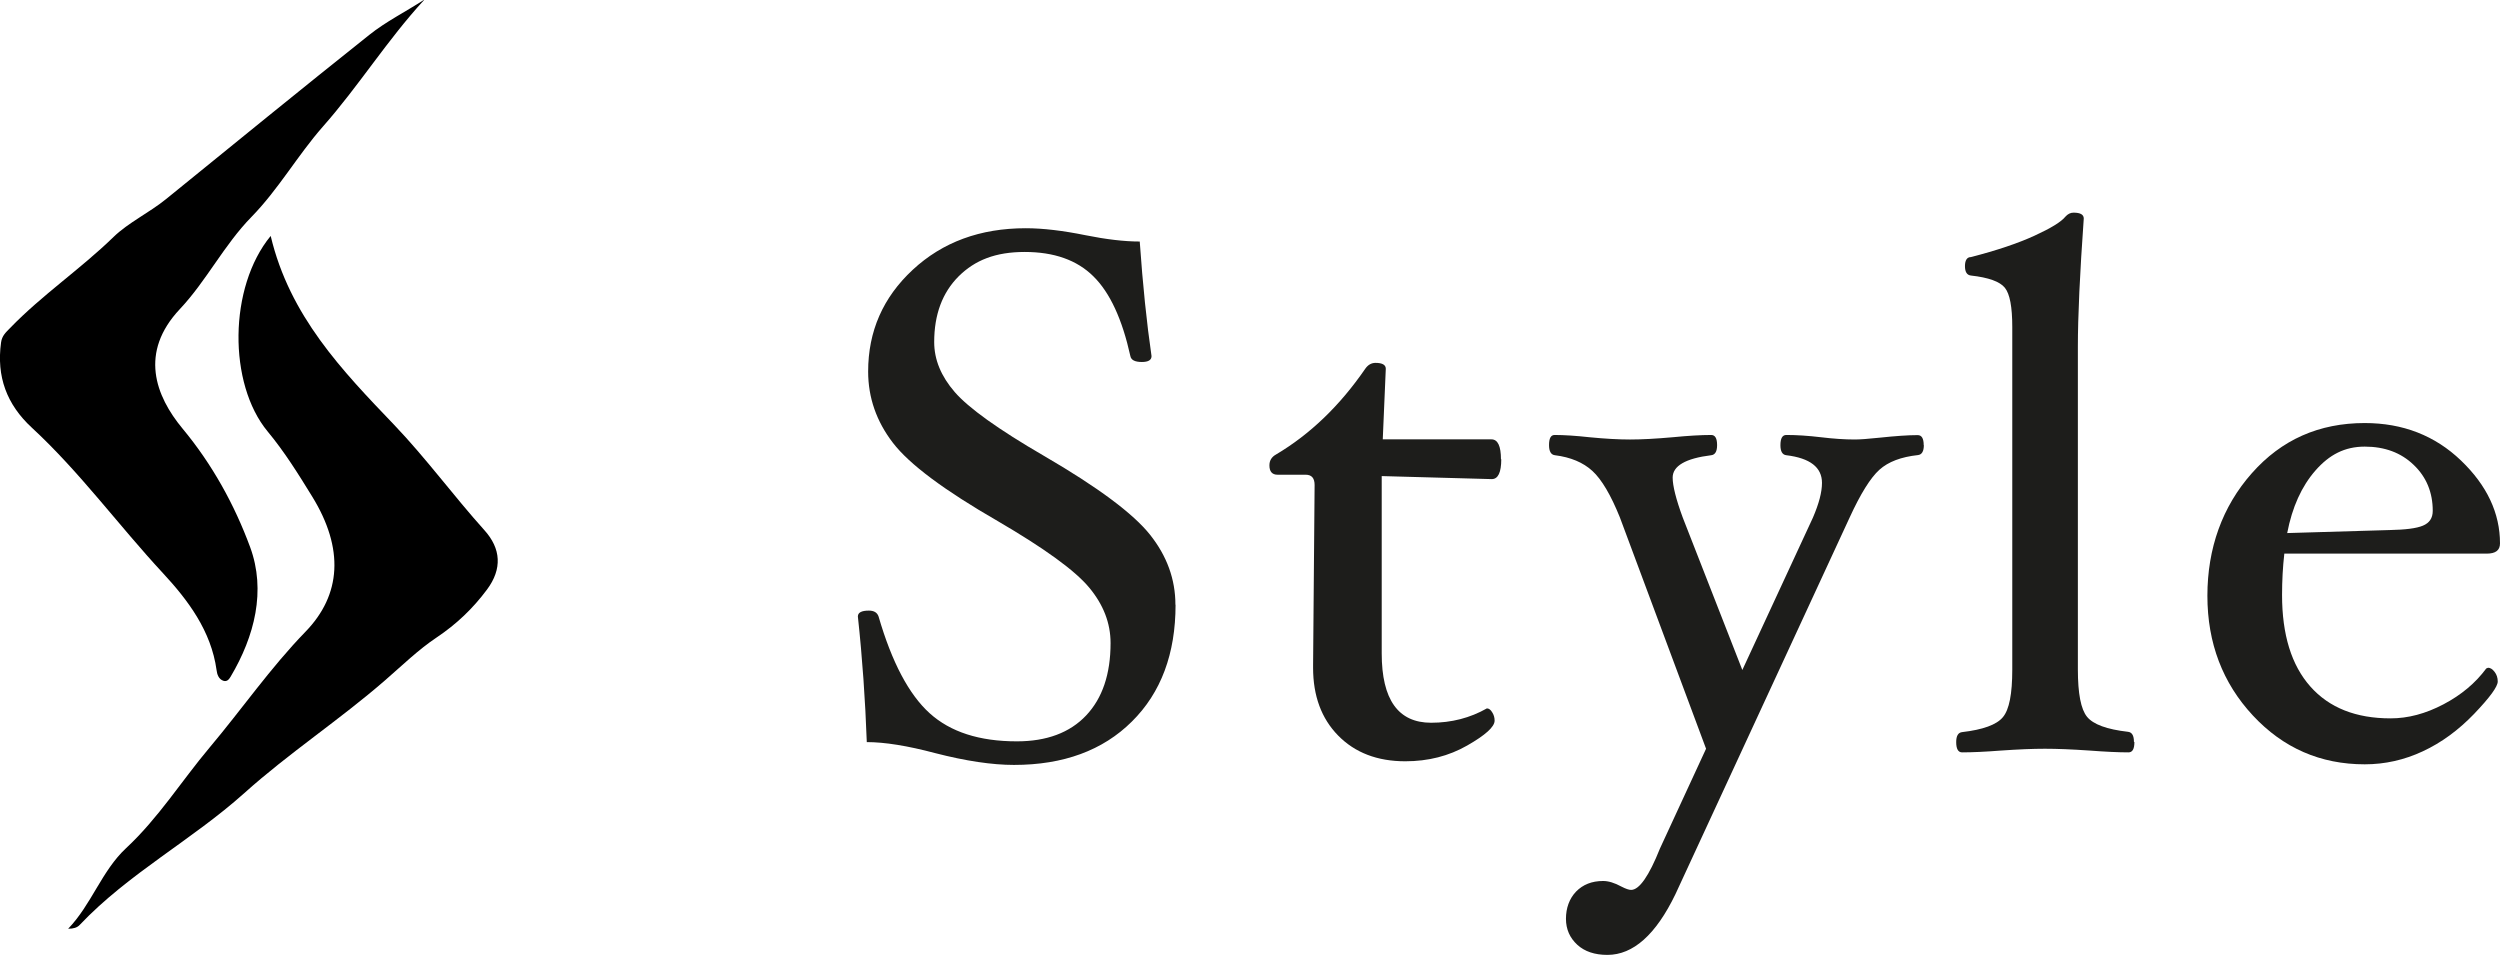
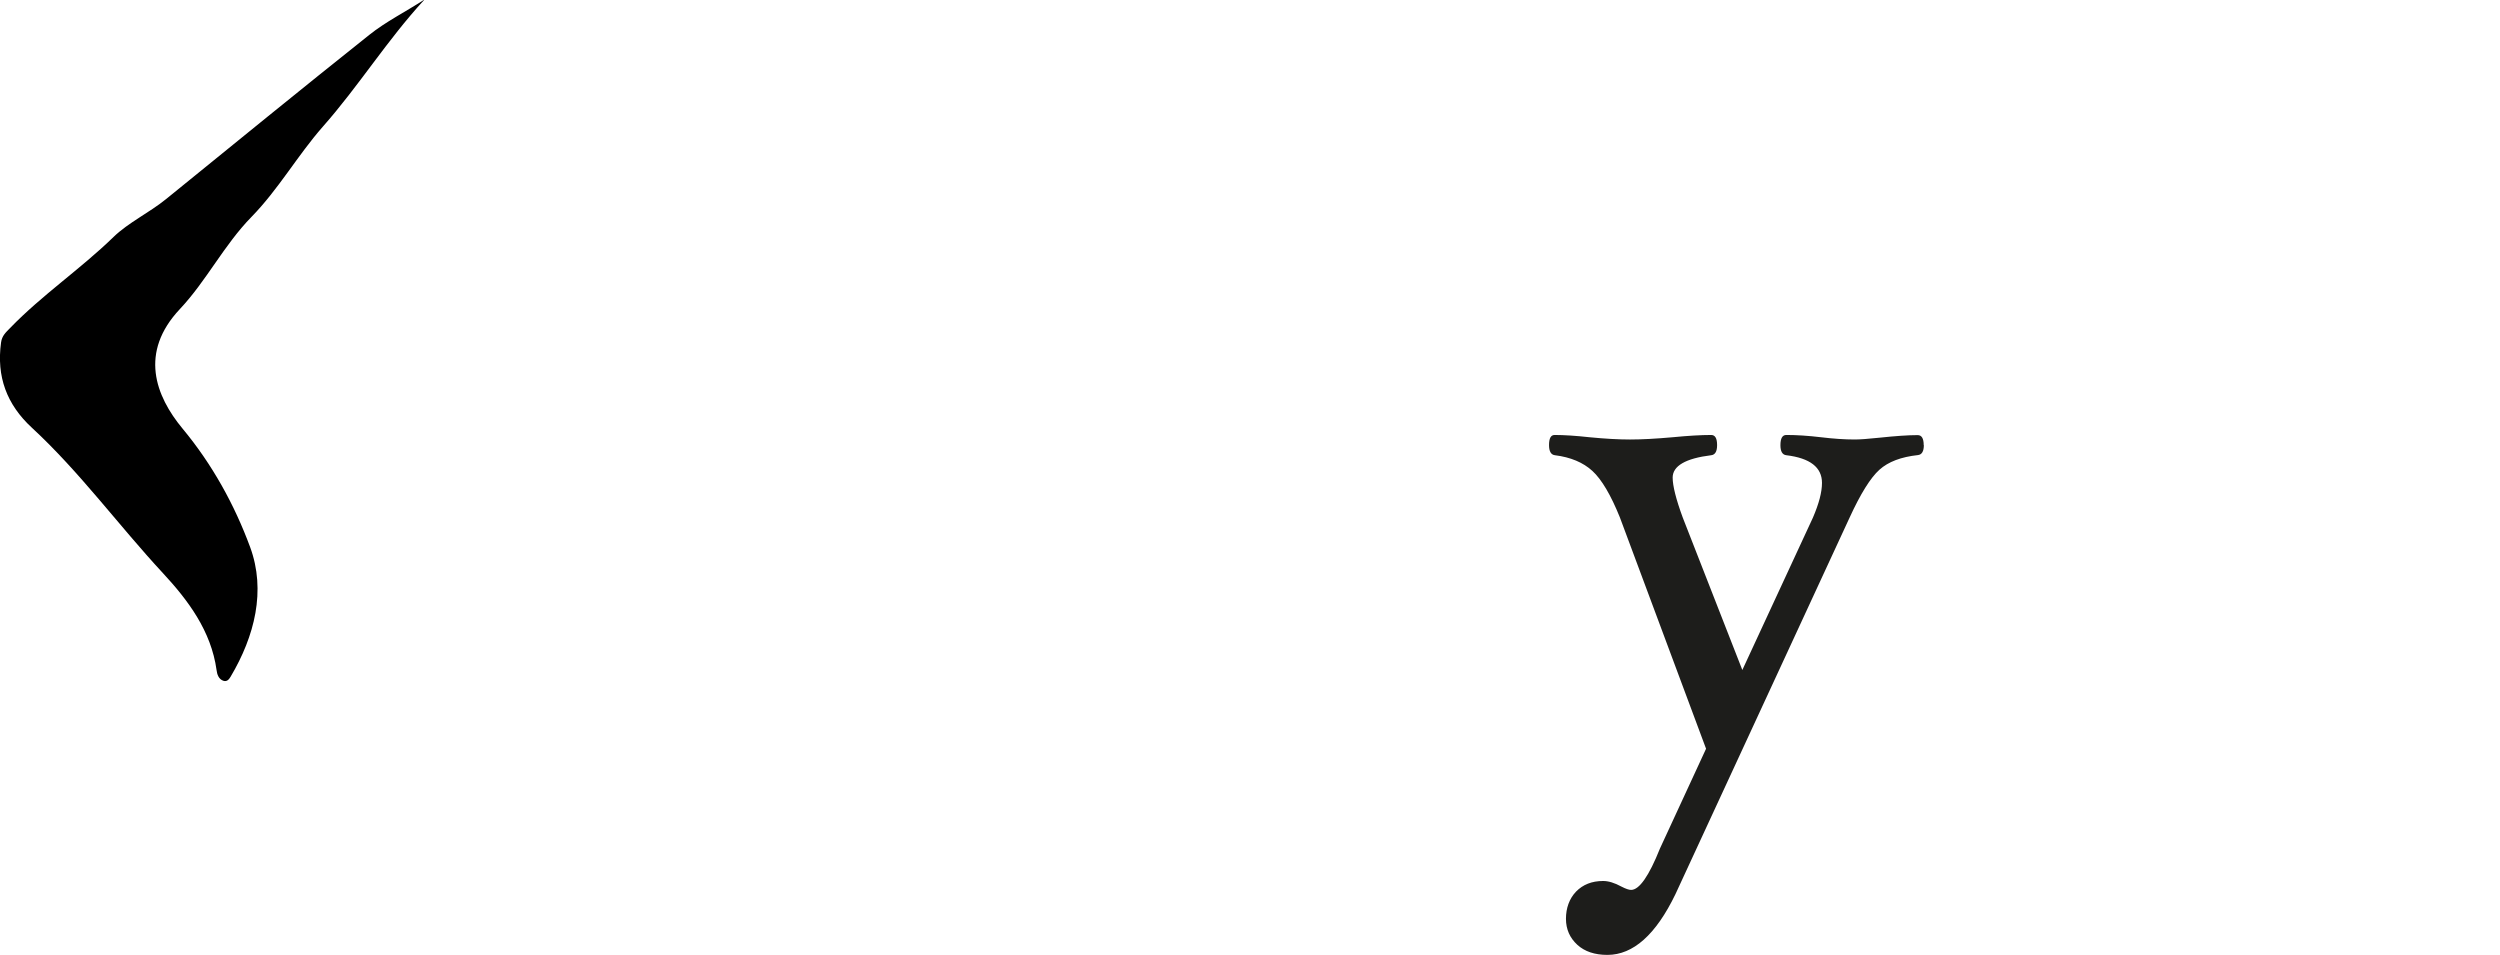
<svg xmlns="http://www.w3.org/2000/svg" id="_Слой_2" data-name="Слой 2" viewBox="0 0 165.41 63.17">
  <defs>
    <style>
      .cls-1 {
        fill: #1d1d1b;
      }

      .cls-1, .cls-2 {
        stroke-width: 0px;
      }

      .cls-2 {
        fill: #000;
      }
    </style>
  </defs>
  <g id="_Слой_1-2" data-name="Слой 1">
    <g>
-       <path class="cls-1" d="M77.78,40.01c0,3.24-.96,5.82-2.89,7.73-1.92,1.91-4.53,2.87-7.8,2.87-1.45,0-3.19-.26-5.21-.78-1.84-.49-3.35-.73-4.53-.73-.1-2.77-.29-5.54-.59-8.31,0-.26.24-.39.73-.39.34,0,.55.13.64.39.88,3.03,2.01,5.16,3.38,6.4s3.29,1.86,5.77,1.86c1.97,0,3.5-.57,4.58-1.71s1.62-2.74,1.62-4.79c0-1.32-.47-2.54-1.42-3.68-.94-1.13-2.96-2.59-6.04-4.39-3.54-2.04-5.85-3.76-6.94-5.18s-1.64-2.99-1.64-4.72c0-2.66.98-4.9,2.95-6.73,1.97-1.83,4.46-2.75,7.48-2.75,1.14,0,2.46.16,3.94.46,1.39.28,2.59.42,3.6.42.2,2.87.46,5.39.78,7.58,0,.26-.21.39-.64.39-.46,0-.71-.13-.76-.39-.54-2.44-1.35-4.2-2.45-5.28-1.09-1.08-2.61-1.61-4.54-1.61s-3.29.54-4.37,1.61c-1.08,1.08-1.62,2.53-1.62,4.35,0,1.16.45,2.26,1.36,3.31.91,1.05,2.87,2.46,5.9,4.22,3.58,2.08,5.92,3.83,7.03,5.23,1.11,1.4,1.67,2.94,1.67,4.62Z" />
-       <path class="cls-1" d="M99.33,30.38c0,.88-.21,1.32-.63,1.32l-7.28-.2v11.73c0,3.06,1.09,4.59,3.27,4.59,1.35,0,2.58-.32,3.69-.95.13,0,.25.09.35.26.11.17.16.35.16.55,0,.41-.61.96-1.82,1.65s-2.57,1.04-4.09,1.04c-1.85,0-3.33-.57-4.44-1.7-1.11-1.13-1.66-2.63-1.66-4.48v-.22l.1-11.88c0-.46-.2-.68-.59-.68h-1.86c-.36,0-.54-.21-.54-.62,0-.32.15-.56.44-.72,2.26-1.34,4.22-3.23,5.9-5.67.18-.26.41-.39.68-.39.45,0,.68.13.68.39l-.2,4.67h7.19c.42,0,.63.44.63,1.32Z" />
      <path class="cls-1" d="M127.29,29.44c0,.42-.13.64-.39.67-1.11.12-1.96.44-2.55.97-.59.53-1.25,1.59-1.97,3.16l-11.53,24.93c-1.29,2.67-2.79,4.01-4.5,4.01-.83,0-1.5-.22-1.99-.67s-.75-1.02-.75-1.72.22-1.33.67-1.8c.45-.46,1.04-.7,1.79-.7.35,0,.75.12,1.21.37.29.15.5.22.64.22.54,0,1.18-.91,1.91-2.74l3.05-6.6-5.7-15.3c-.6-1.49-1.21-2.52-1.82-3.08-.61-.56-1.44-.91-2.48-1.04-.26-.03-.39-.26-.39-.67,0-.45.12-.67.37-.67.63,0,1.4.05,2.31.15,1.02.1,1.91.15,2.68.15s1.7-.05,2.82-.15c1.03-.1,1.88-.15,2.55-.15.26,0,.39.22.39.67,0,.42-.13.64-.39.67-1.7.21-2.55.71-2.55,1.48,0,.54.22,1.43.67,2.65l3.94,10.08,4.67-10.08c.4-.93.6-1.69.6-2.3,0-1.03-.79-1.64-2.36-1.83-.26-.03-.39-.25-.39-.66,0-.46.13-.68.39-.68.68,0,1.45.05,2.29.15.82.1,1.57.15,2.24.15.34,0,.88-.04,1.64-.12,1.04-.11,1.88-.17,2.52-.17.27,0,.4.22.4.67Z" />
-       <path class="cls-1" d="M141.22,49.1c0,.46-.13.68-.39.68-.67,0-1.52-.04-2.57-.12-1.17-.08-2.16-.12-2.96-.12s-1.75.04-2.91.12c-1.04.08-1.9.12-2.57.12-.26,0-.39-.23-.39-.68,0-.41.13-.63.39-.66,1.38-.16,2.29-.49,2.7-.99.42-.5.62-1.54.62-3.14v-22.68c0-1.32-.16-2.18-.49-2.59-.33-.41-1.08-.68-2.25-.81-.26-.03-.39-.24-.39-.62s.13-.6.39-.6c1.71-.44,3.11-.91,4.2-1.41,1.09-.5,1.78-.92,2.05-1.26.16-.18.34-.27.54-.27.46,0,.68.13.68.39-.26,3.65-.39,6.48-.39,8.5v21.33c0,1.6.2,2.64.61,3.14.41.5,1.31.83,2.71.99.26.03.39.25.39.66Z" />
-       <path class="cls-1" d="M165.41,35.95c0,.46-.29.68-.88.68h-13.39c-.1.88-.15,1.79-.15,2.74,0,2.62.62,4.64,1.87,6.05,1.25,1.41,3.02,2.11,5.31,2.11,1.16,0,2.32-.31,3.5-.93s2.12-1.41,2.83-2.37l.12-.05c.15,0,.29.09.43.27.14.18.21.39.21.64,0,.34-.52,1.05-1.56,2.14-1.04,1.08-2.17,1.91-3.4,2.48-1.22.57-2.5.86-3.84.86-2.93,0-5.4-1.08-7.4-3.23-2-2.15-3.01-4.79-3.01-7.92s.98-5.9,2.94-8.11c1.96-2.22,4.45-3.32,7.47-3.32,2.52,0,4.65.83,6.37,2.48,1.72,1.65,2.58,3.48,2.58,5.49ZM160.96,33.8c0-1.22-.42-2.24-1.26-3.04-.84-.81-1.92-1.21-3.24-1.21s-2.34.53-3.26,1.58c-.92,1.05-1.54,2.43-1.87,4.14l6.79-.2c1.03-.02,1.76-.11,2.19-.29.43-.18.65-.5.65-.98Z" />
    </g>
    <g>
-       <path class="cls-2" d="M17.91,15.61c1.25,5.29,4.73,8.91,8.16,12.49,2.13,2.23,3.93,4.7,5.98,6.98,1.1,1.22,1.19,2.56.17,3.93-.93,1.25-2.02,2.29-3.32,3.16-1.23.82-2.3,1.87-3.42,2.84-3,2.61-6.36,4.81-9.31,7.46-3.48,3.12-7.67,5.32-10.9,8.73-.16.17-.4.25-.76.25,1.55-1.61,2.22-3.83,3.83-5.33,2.14-1.99,3.67-4.45,5.52-6.65,2.14-2.54,4.03-5.28,6.35-7.67,2.38-2.45,2.56-5.51.45-8.94-.91-1.48-1.83-2.96-2.95-4.31-2.62-3.16-2.59-9.55.2-12.94Z" />
      <path class="cls-2" d="M28.06,0c-2.44,2.65-4.33,5.7-6.7,8.38-1.67,1.9-2.94,4.15-4.72,5.97-1.82,1.86-2.98,4.23-4.74,6.1-2.7,2.87-1.62,5.74.18,7.91,1.97,2.37,3.44,5.05,4.47,7.84,1.06,2.88.3,5.89-1.29,8.57-.1.17-.23.34-.46.28-.34-.1-.44-.45-.47-.71-.36-2.6-1.89-4.63-3.55-6.42-2.94-3.17-5.49-6.68-8.67-9.62C.44,26.76-.24,24.91.07,22.66c.06-.45.32-.67.6-.96,2.12-2.19,4.65-3.89,6.84-6.02.99-.96,2.36-1.6,3.48-2.51,4.47-3.63,8.93-7.27,13.44-10.86,1.1-.88,2.39-1.52,3.62-2.32Z" />
    </g>
  </g>
</svg>